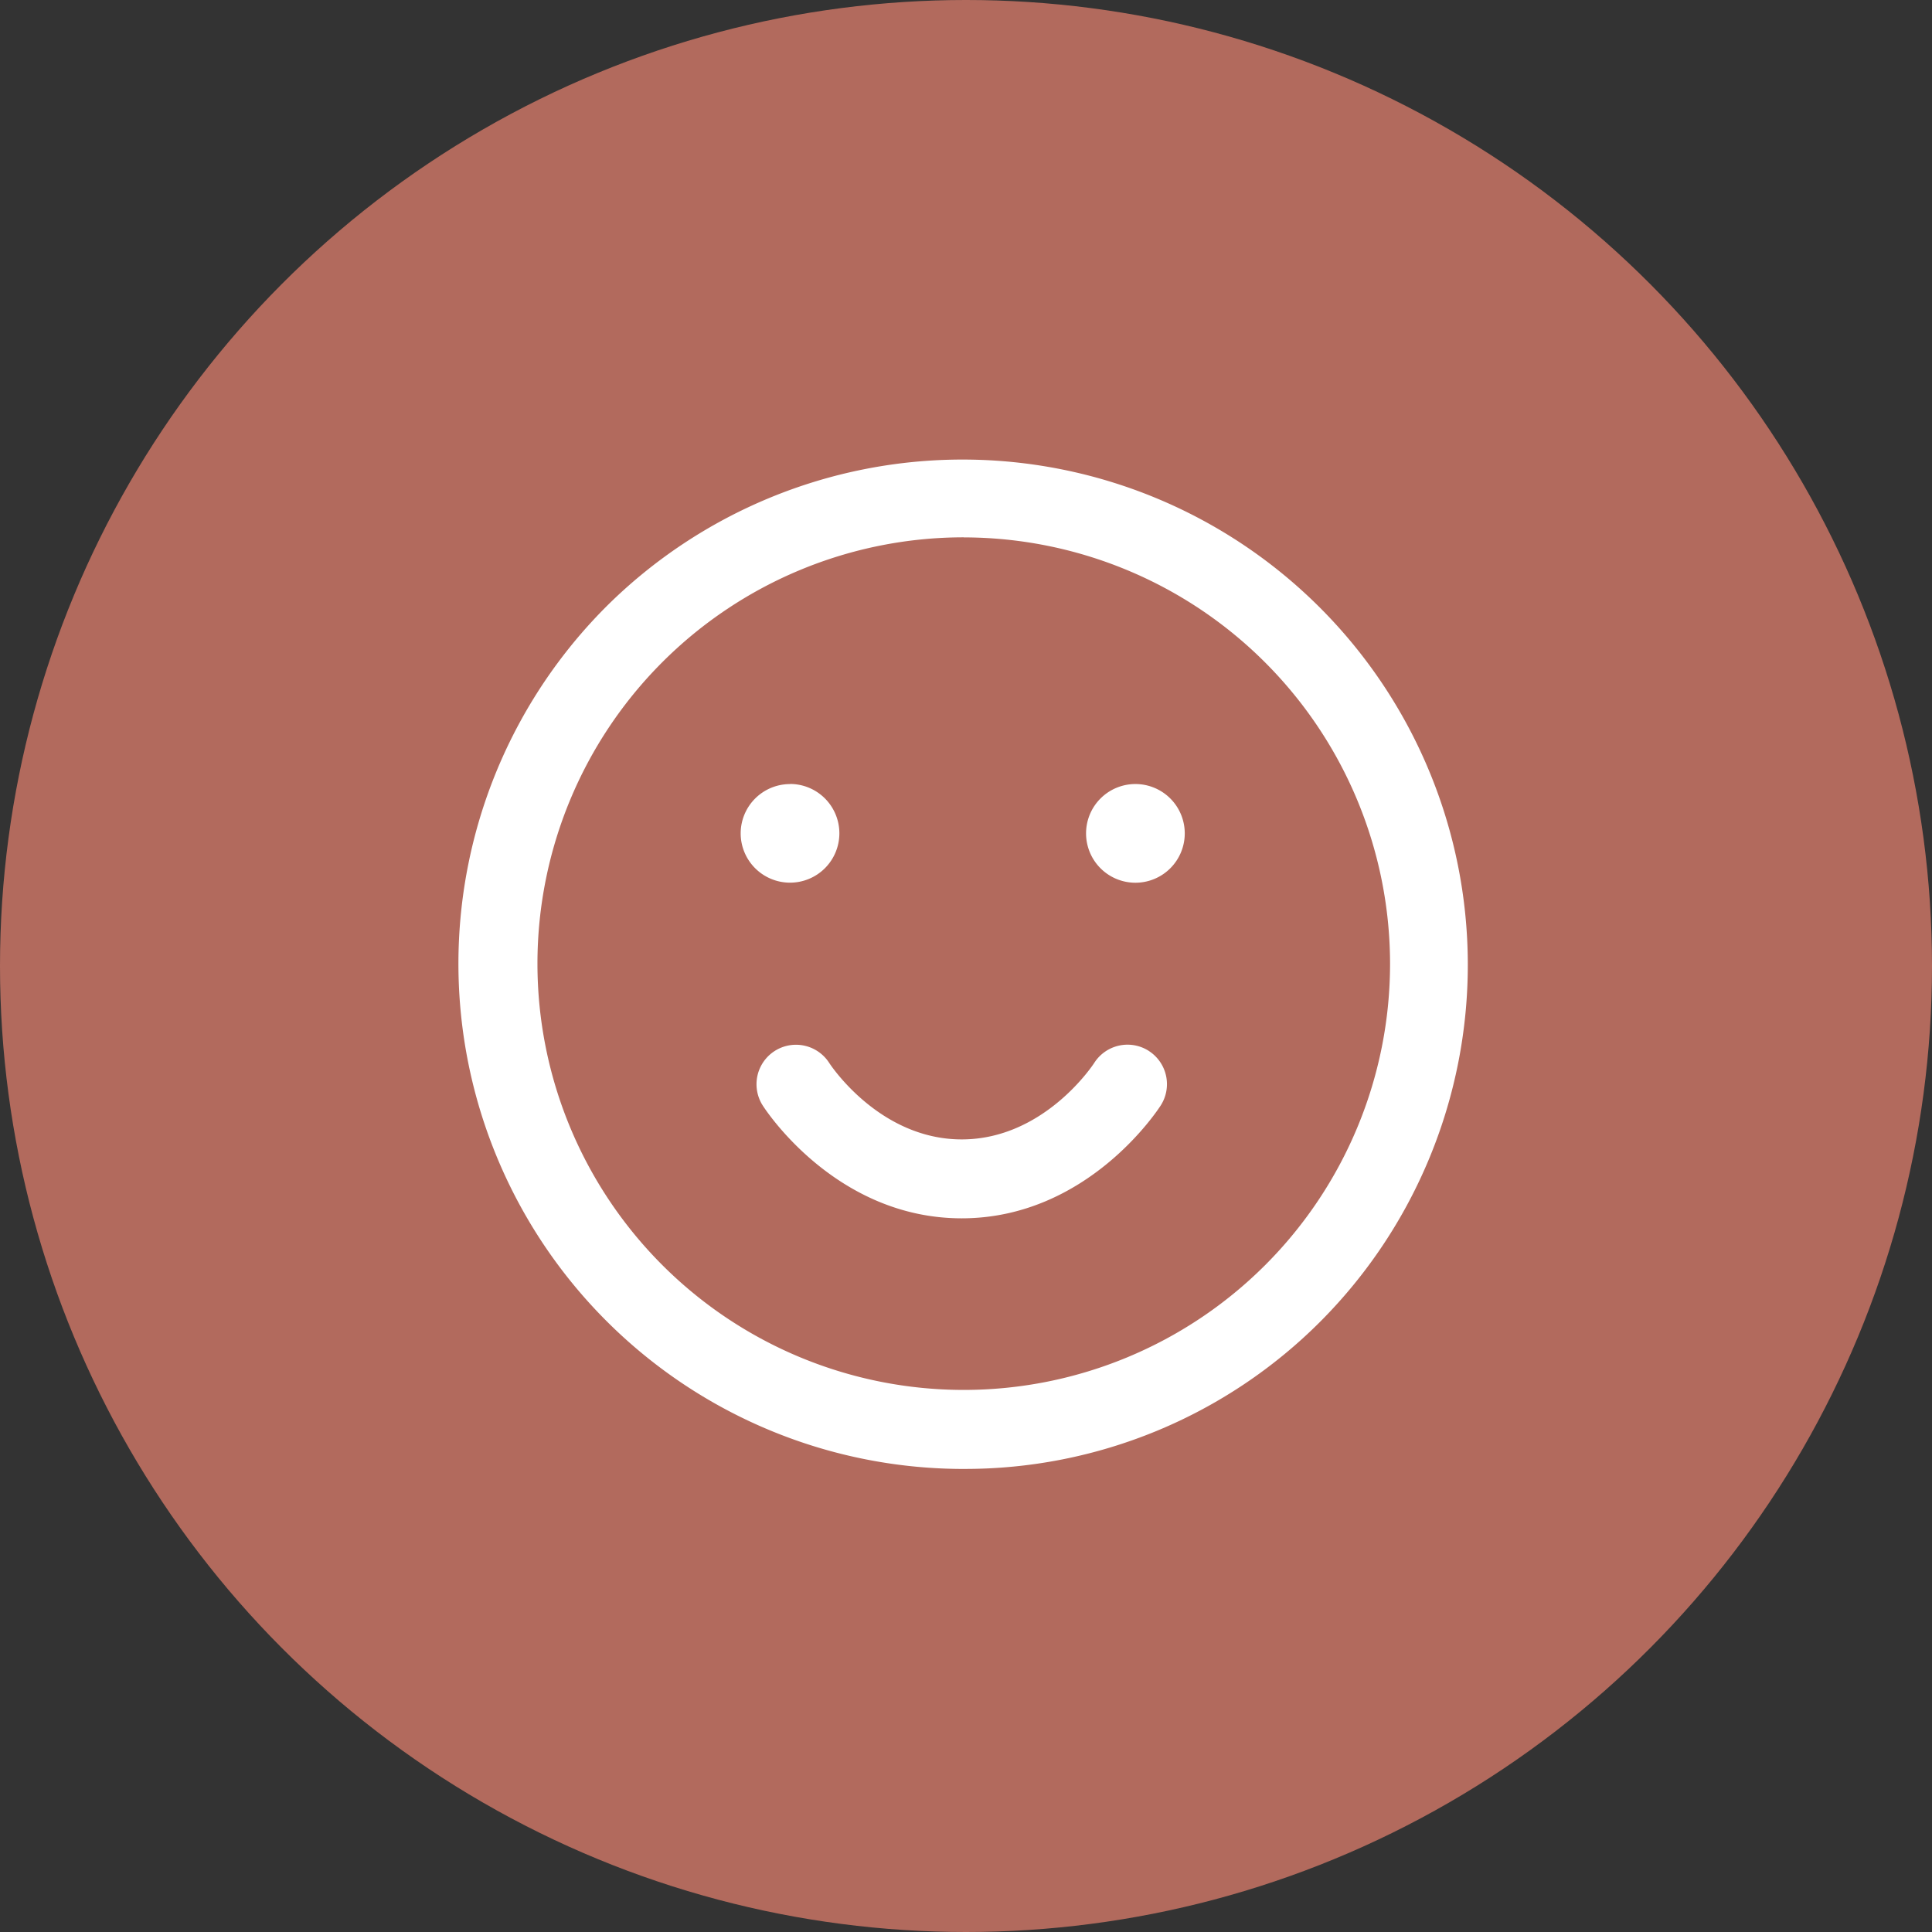
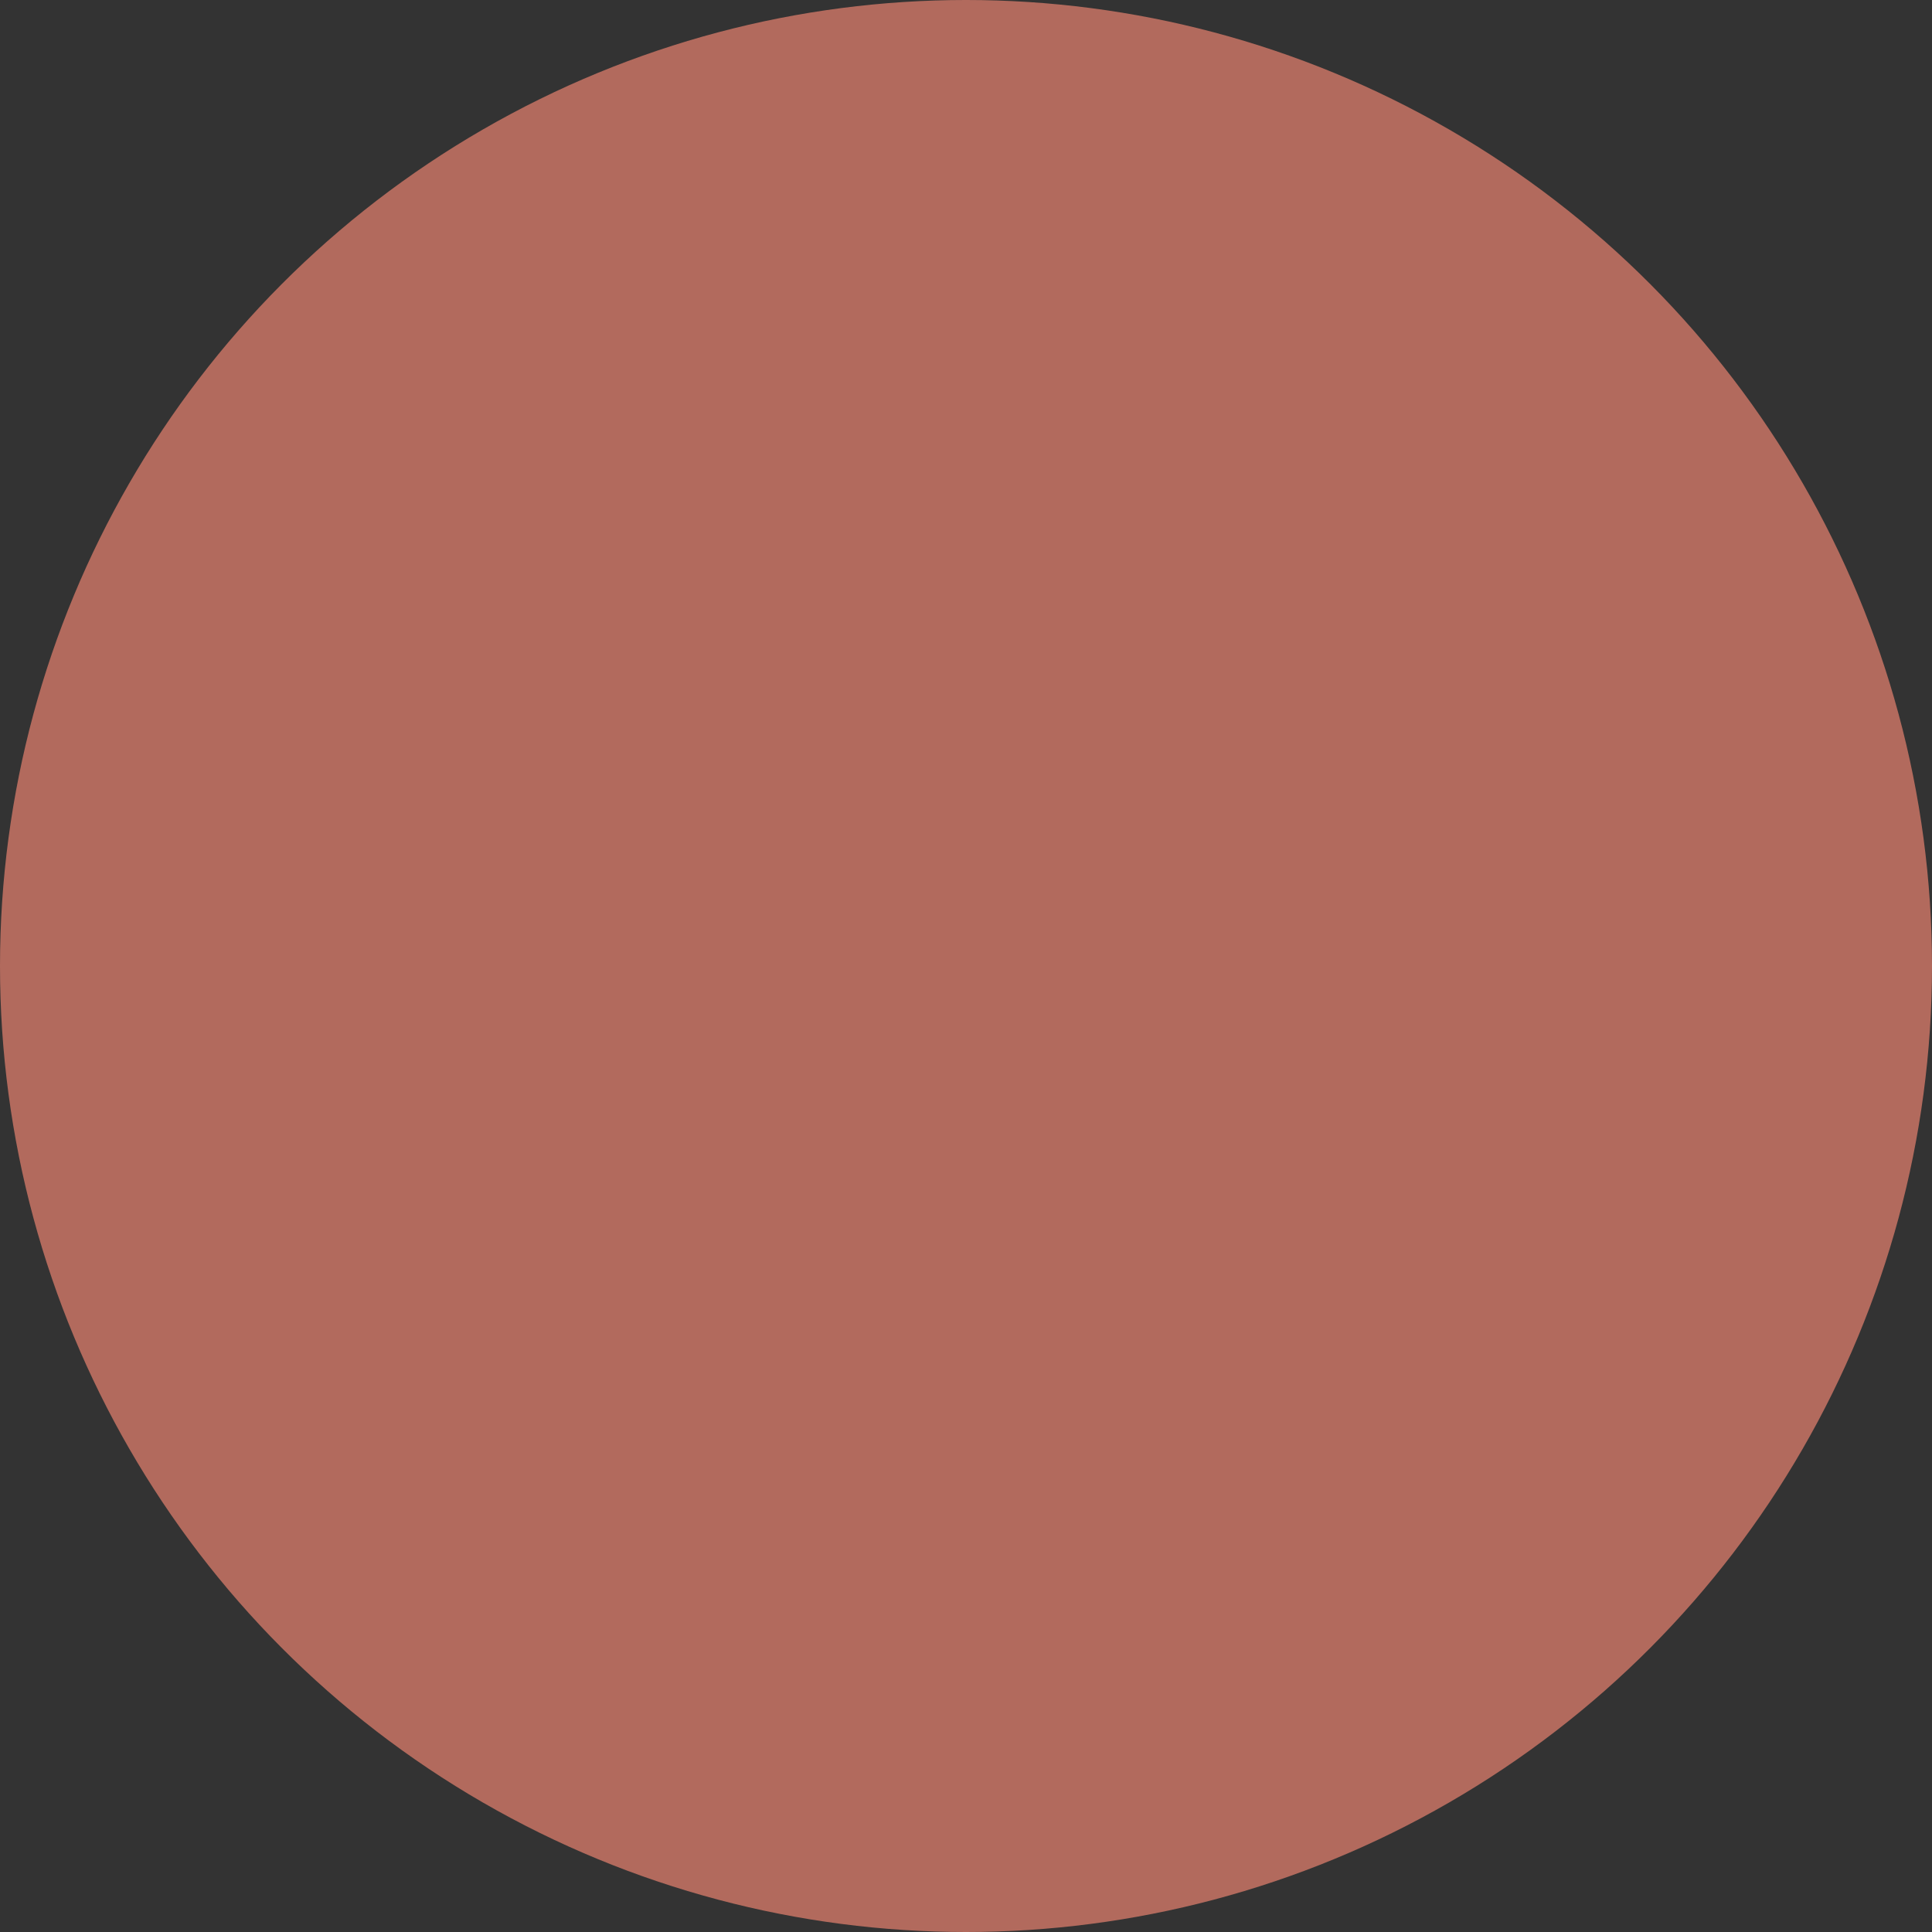
<svg xmlns="http://www.w3.org/2000/svg" width="118" height="118" viewBox="0 0 118 118">
  <rect x="0" y="0" width="118" height="118" fill="#333333" stroke="none" />
  <g id="Groupe_167" data-name="Groupe 167" transform="translate(-228 -3356)">
    <circle id="Ellipse_18" data-name="Ellipse 18" cx="59" cy="59" r="59" transform="translate(228 3356)" fill="#b26a5d" />
-     <path id="smile" d="M30.859,61.718A30.859,30.859,0,0,1,9.038,9.038,30.859,30.859,0,0,1,52.679,52.679a30.658,30.658,0,0,1-21.821,9.038Zm0-56.9A26.037,26.037,0,1,0,56.9,30.859,26.067,26.067,0,0,0,30.859,4.822Zm11.3,31.364a2.411,2.411,0,0,0-3.328.74c-.03.047-3.03,4.669-8.092,4.669s-8.062-4.623-8.092-4.669a2.411,2.411,0,0,0-4.068,2.589c.179.282,4.481,6.9,12.159,6.9s11.98-6.621,12.159-6.9a2.411,2.411,0,0,0-.74-3.328Zm-21.907-16.3A3.014,3.014,0,1,1,17.238,22.9,3.014,3.014,0,0,1,20.251,19.889ZM38.333,22.9a3.014,3.014,0,1,0,3.014-3.014A3.014,3.014,0,0,0,38.333,22.9Z" transform="translate(256 3384)" fill="#fff" />
  </g>
</svg>